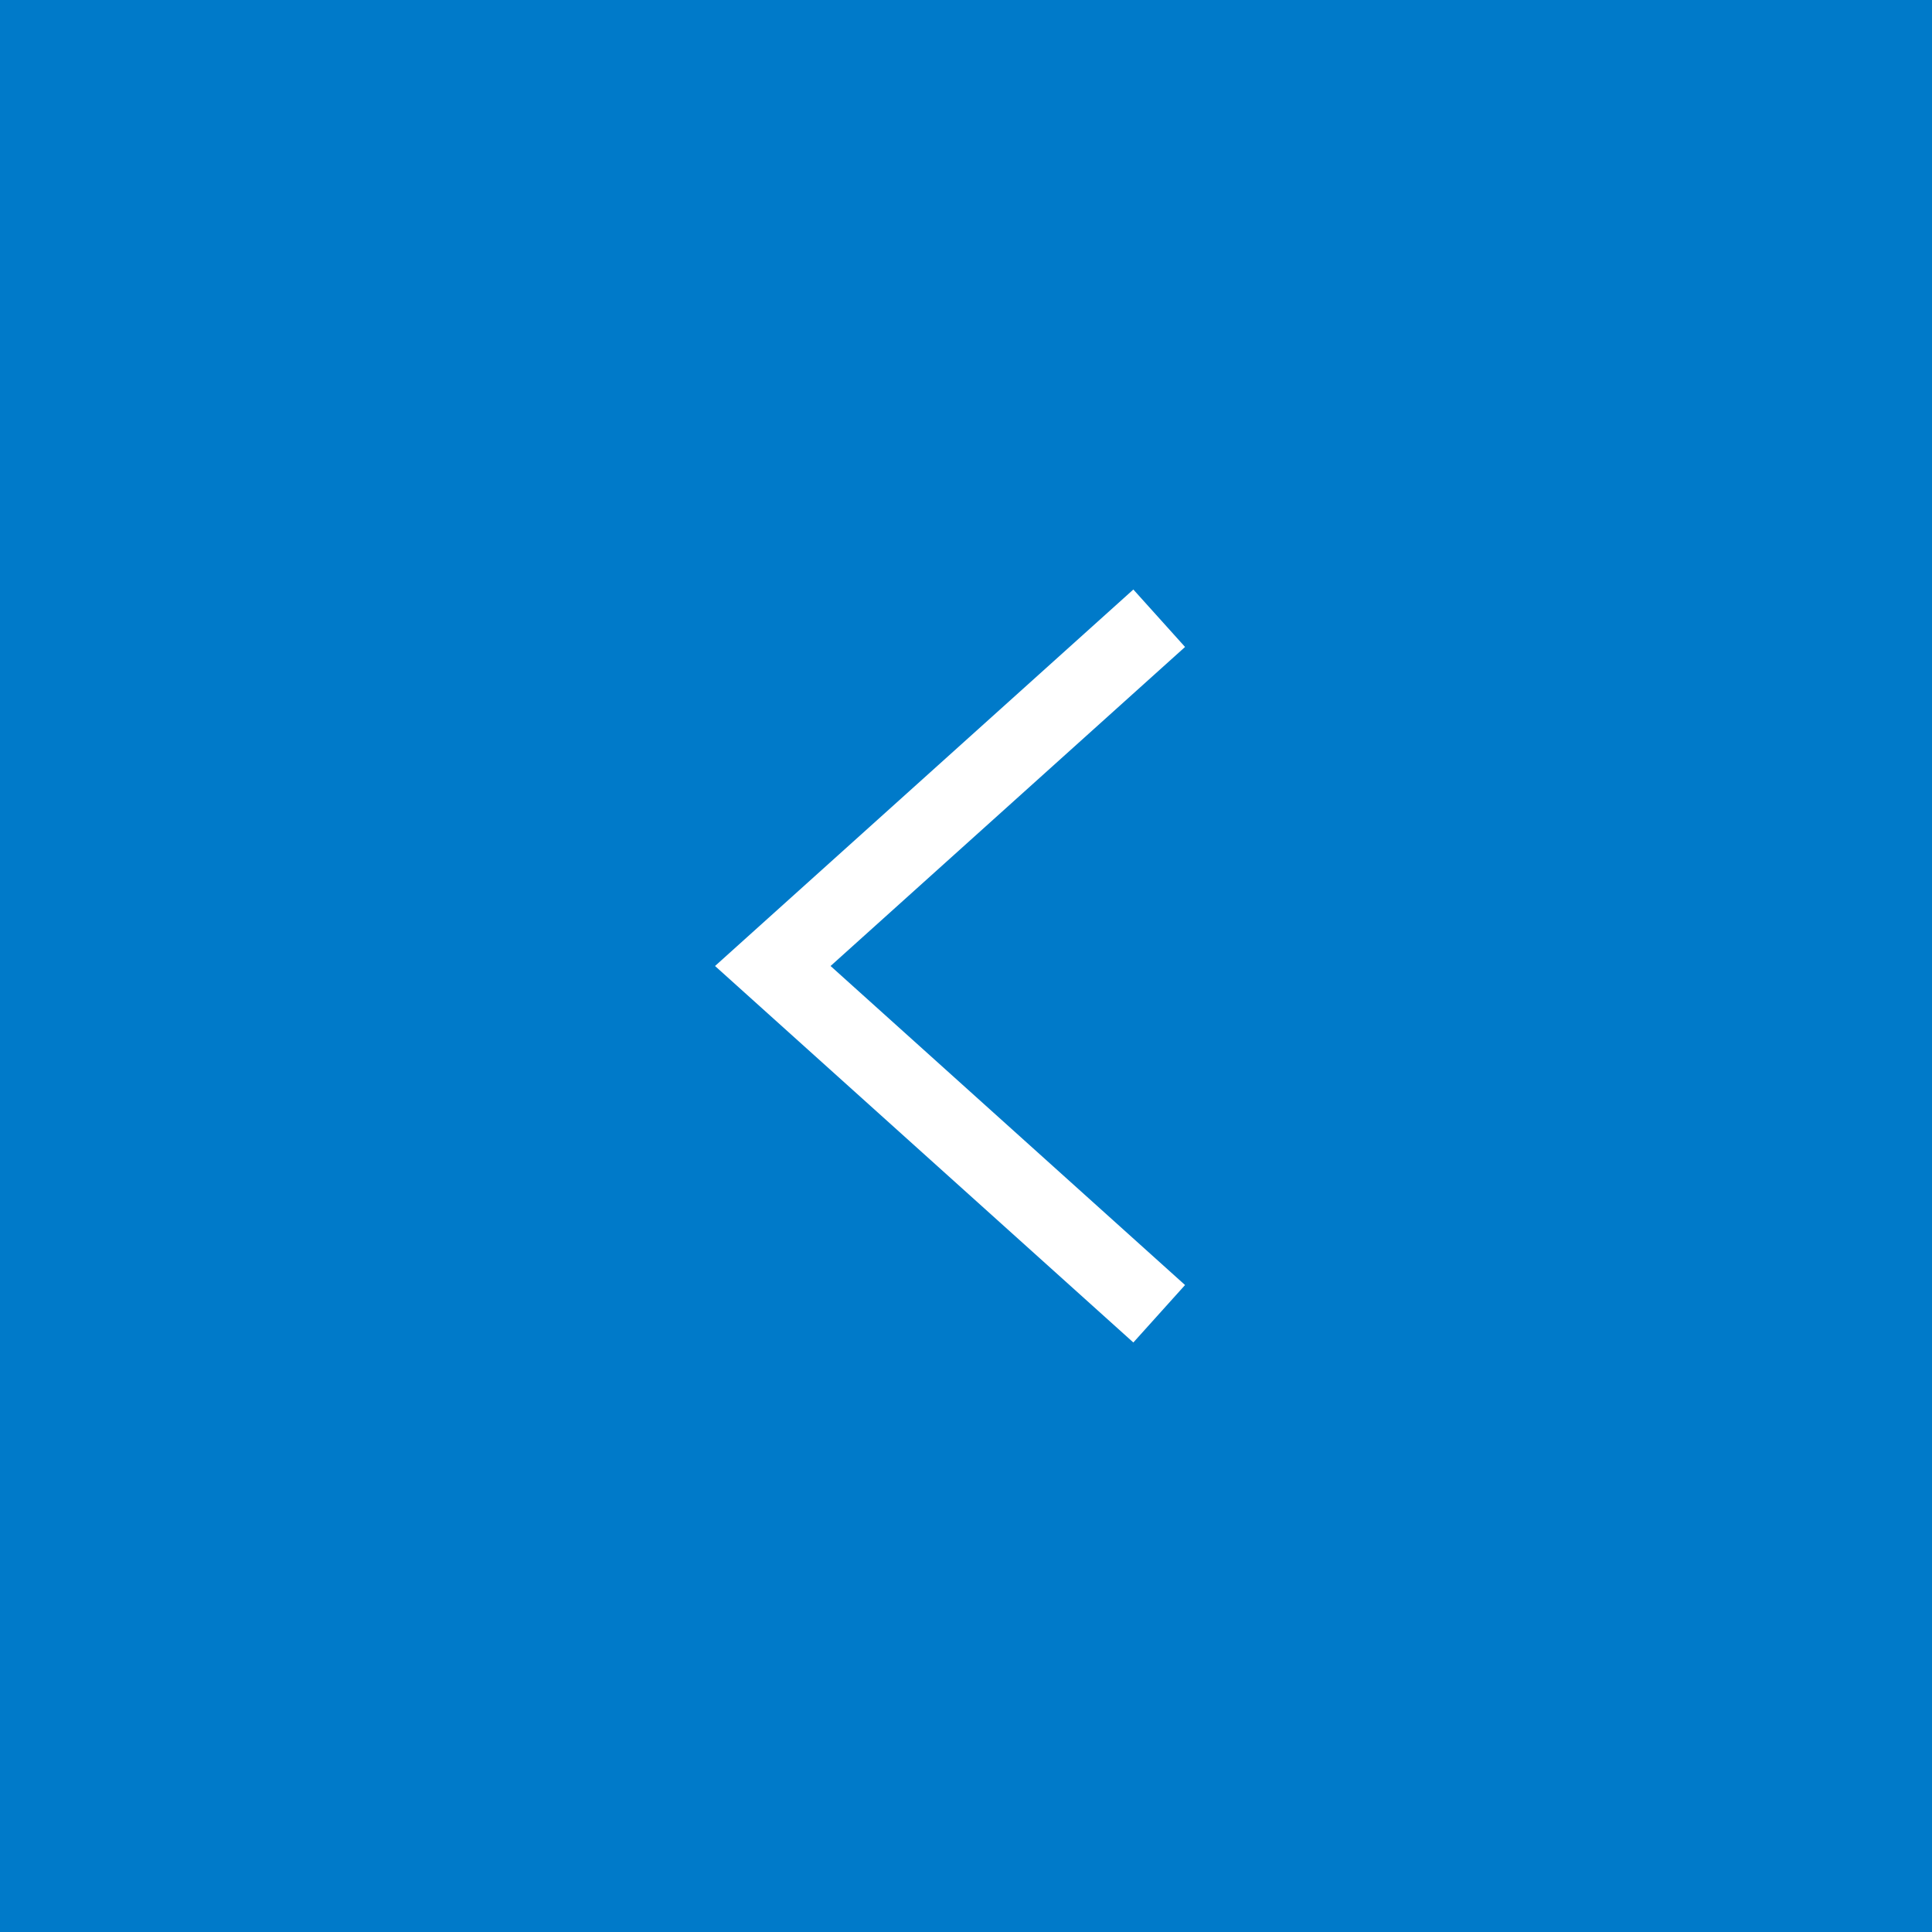
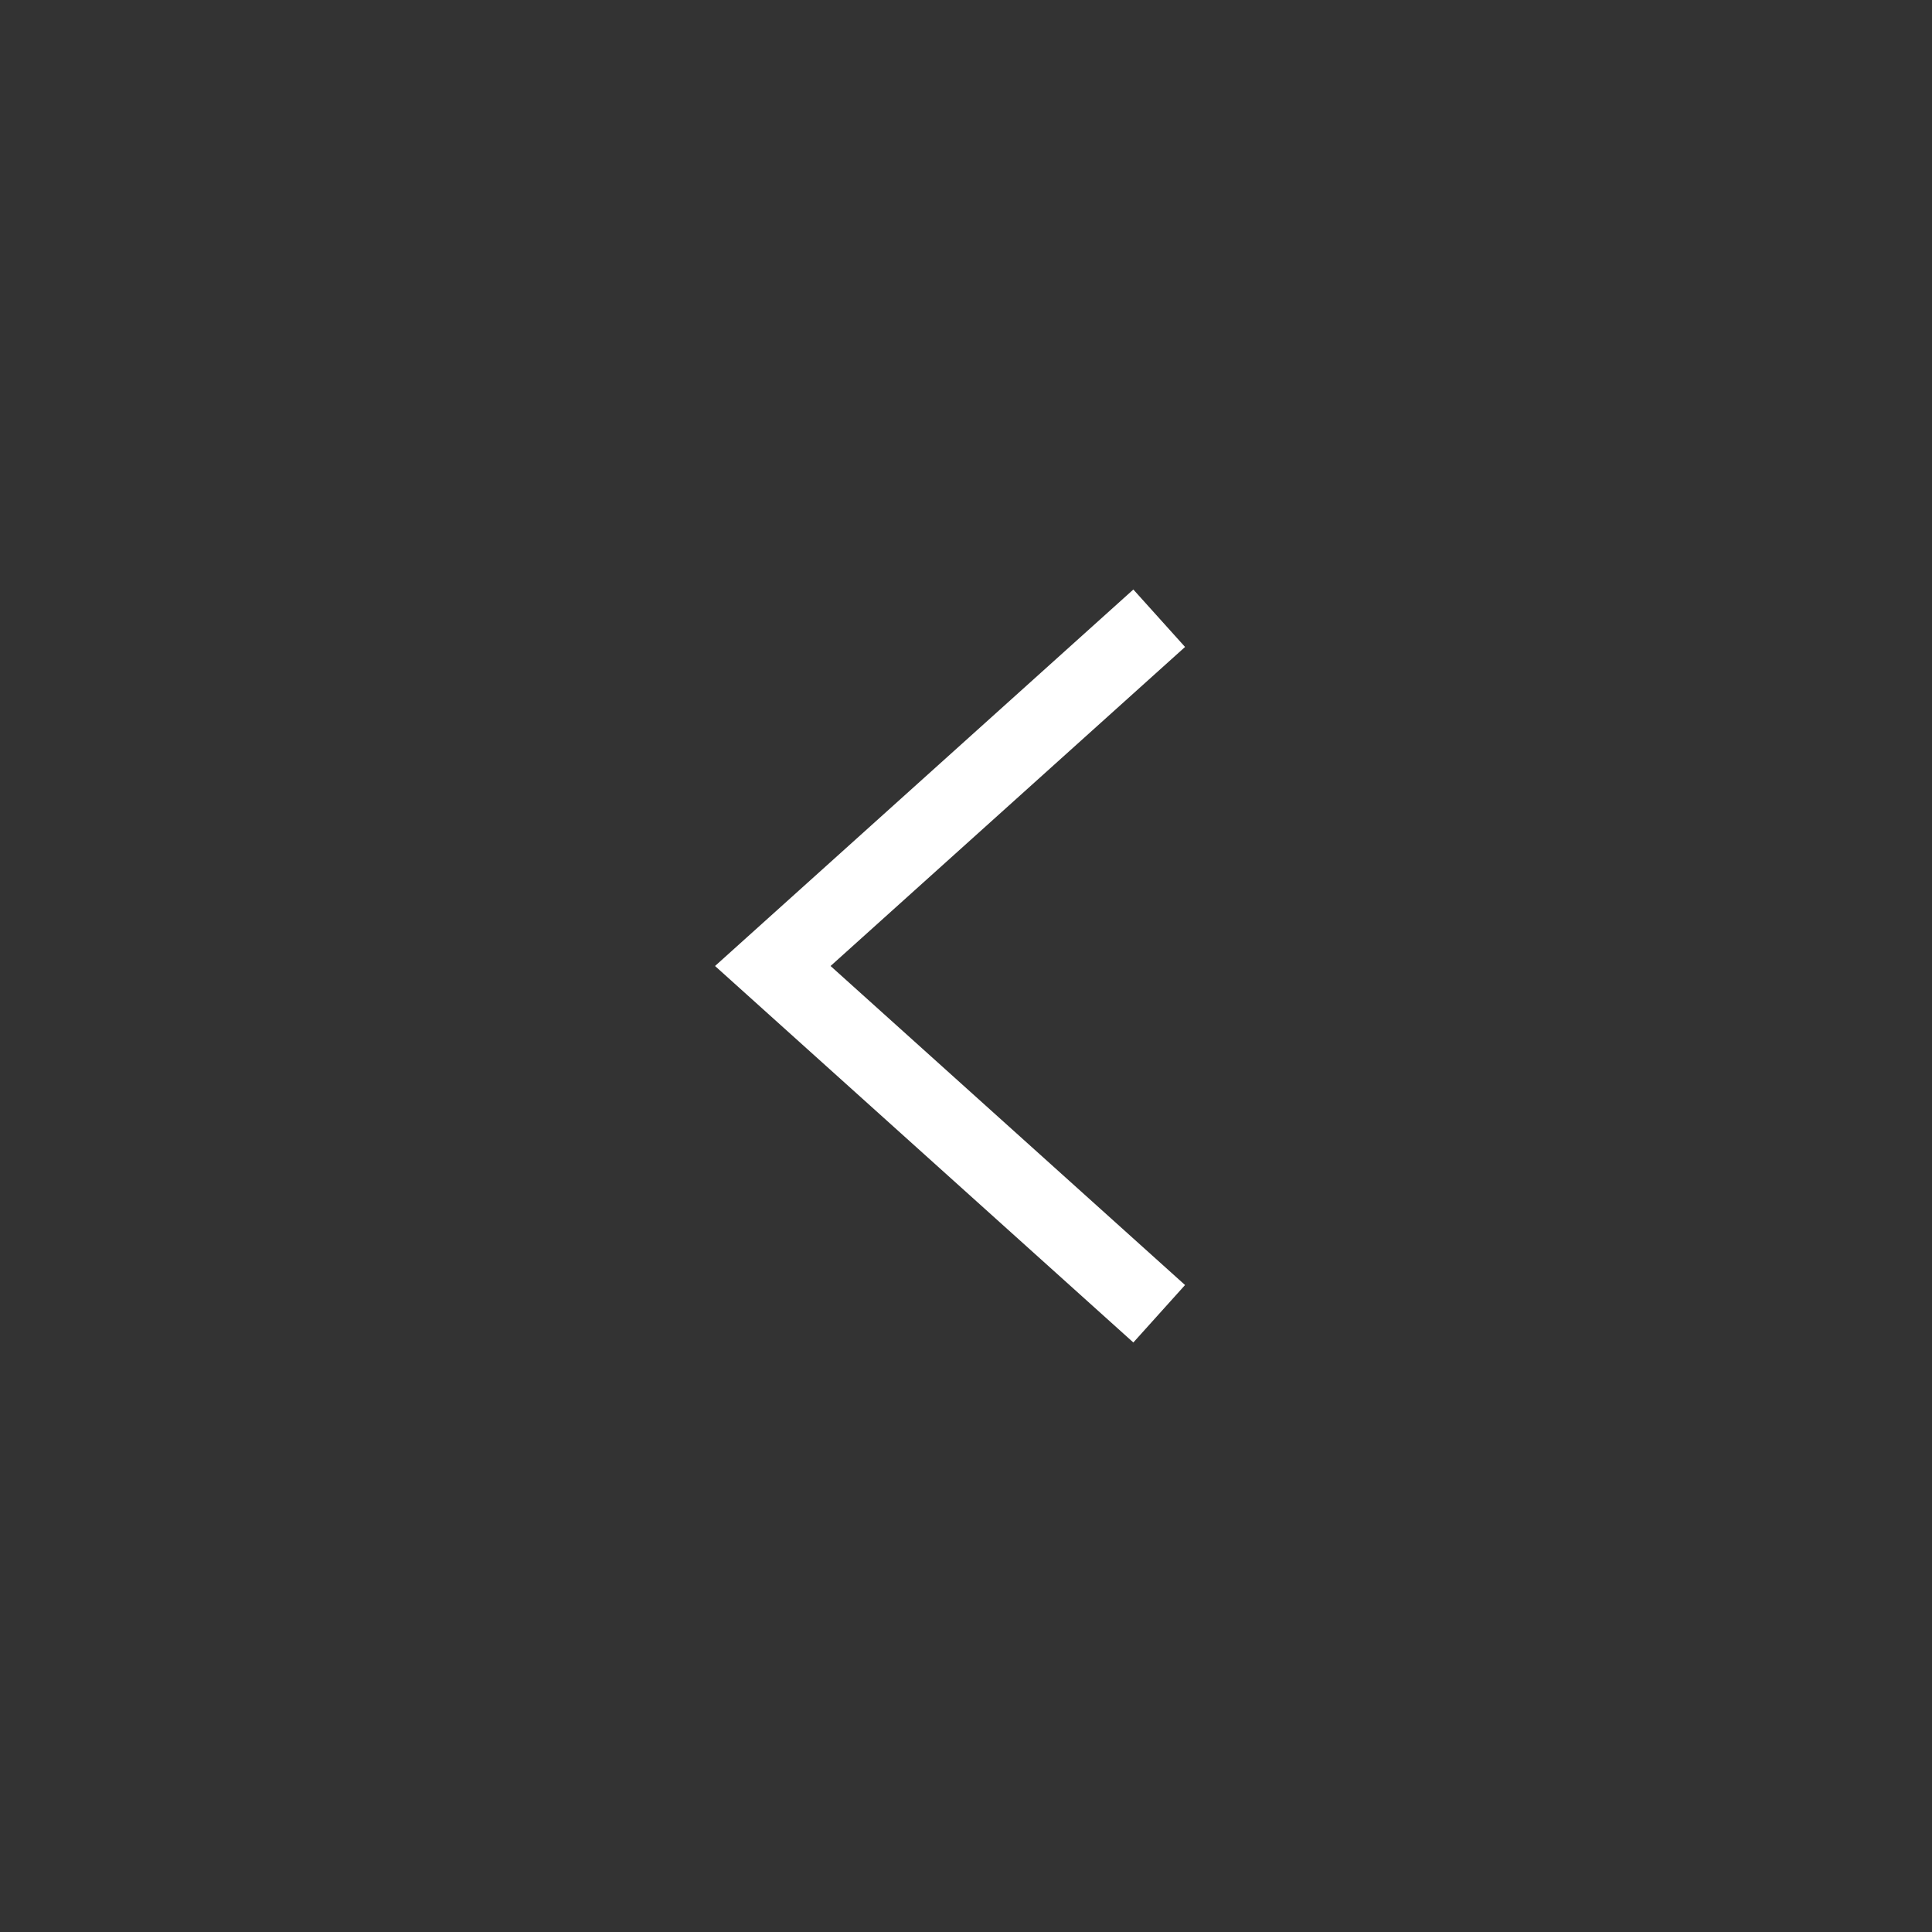
<svg xmlns="http://www.w3.org/2000/svg" width="50" height="50" viewBox="0 0 50 50" fill="none">
  <rect x="0" y="0" width="50" height="50" fill="#333333" stroke="none" />
-   <rect width="50" height="50" transform="matrix(-1 0 0 1 50 0)" fill="#007AC9" />
  <path d="M30 16L20 25L30 34" stroke="white" stroke-width="2" stroke-miterlimit="10" />
</svg>